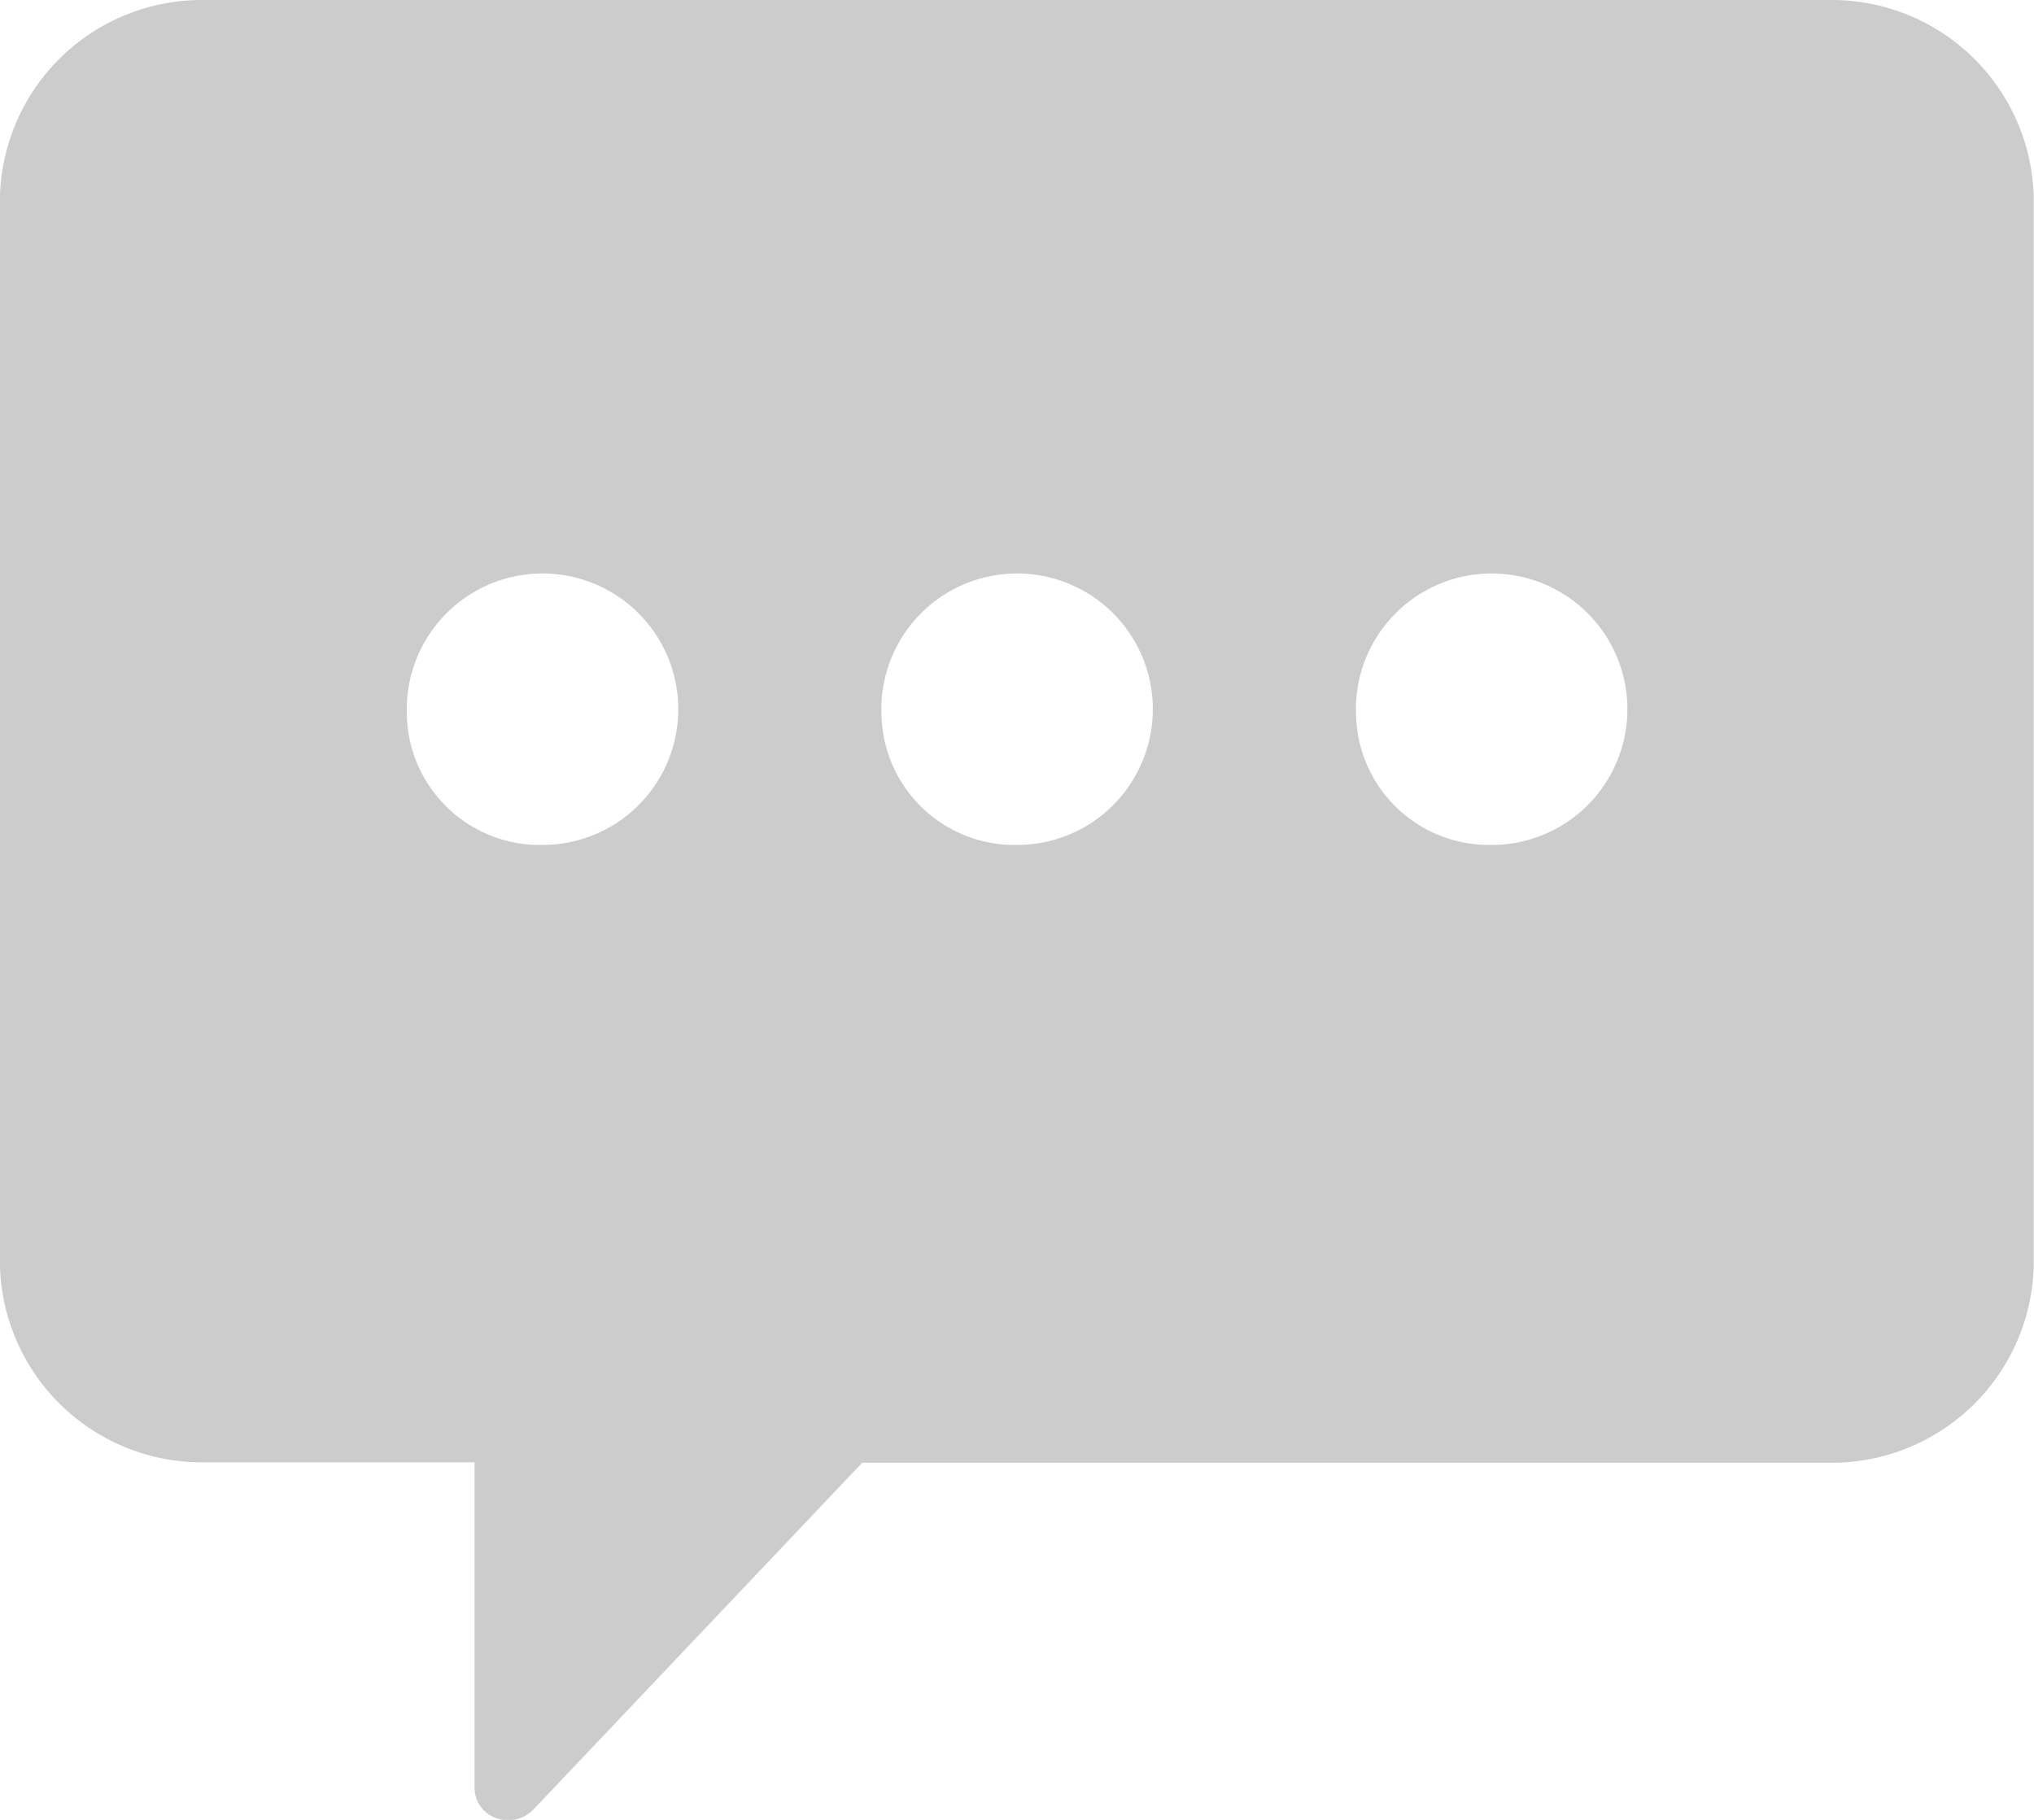
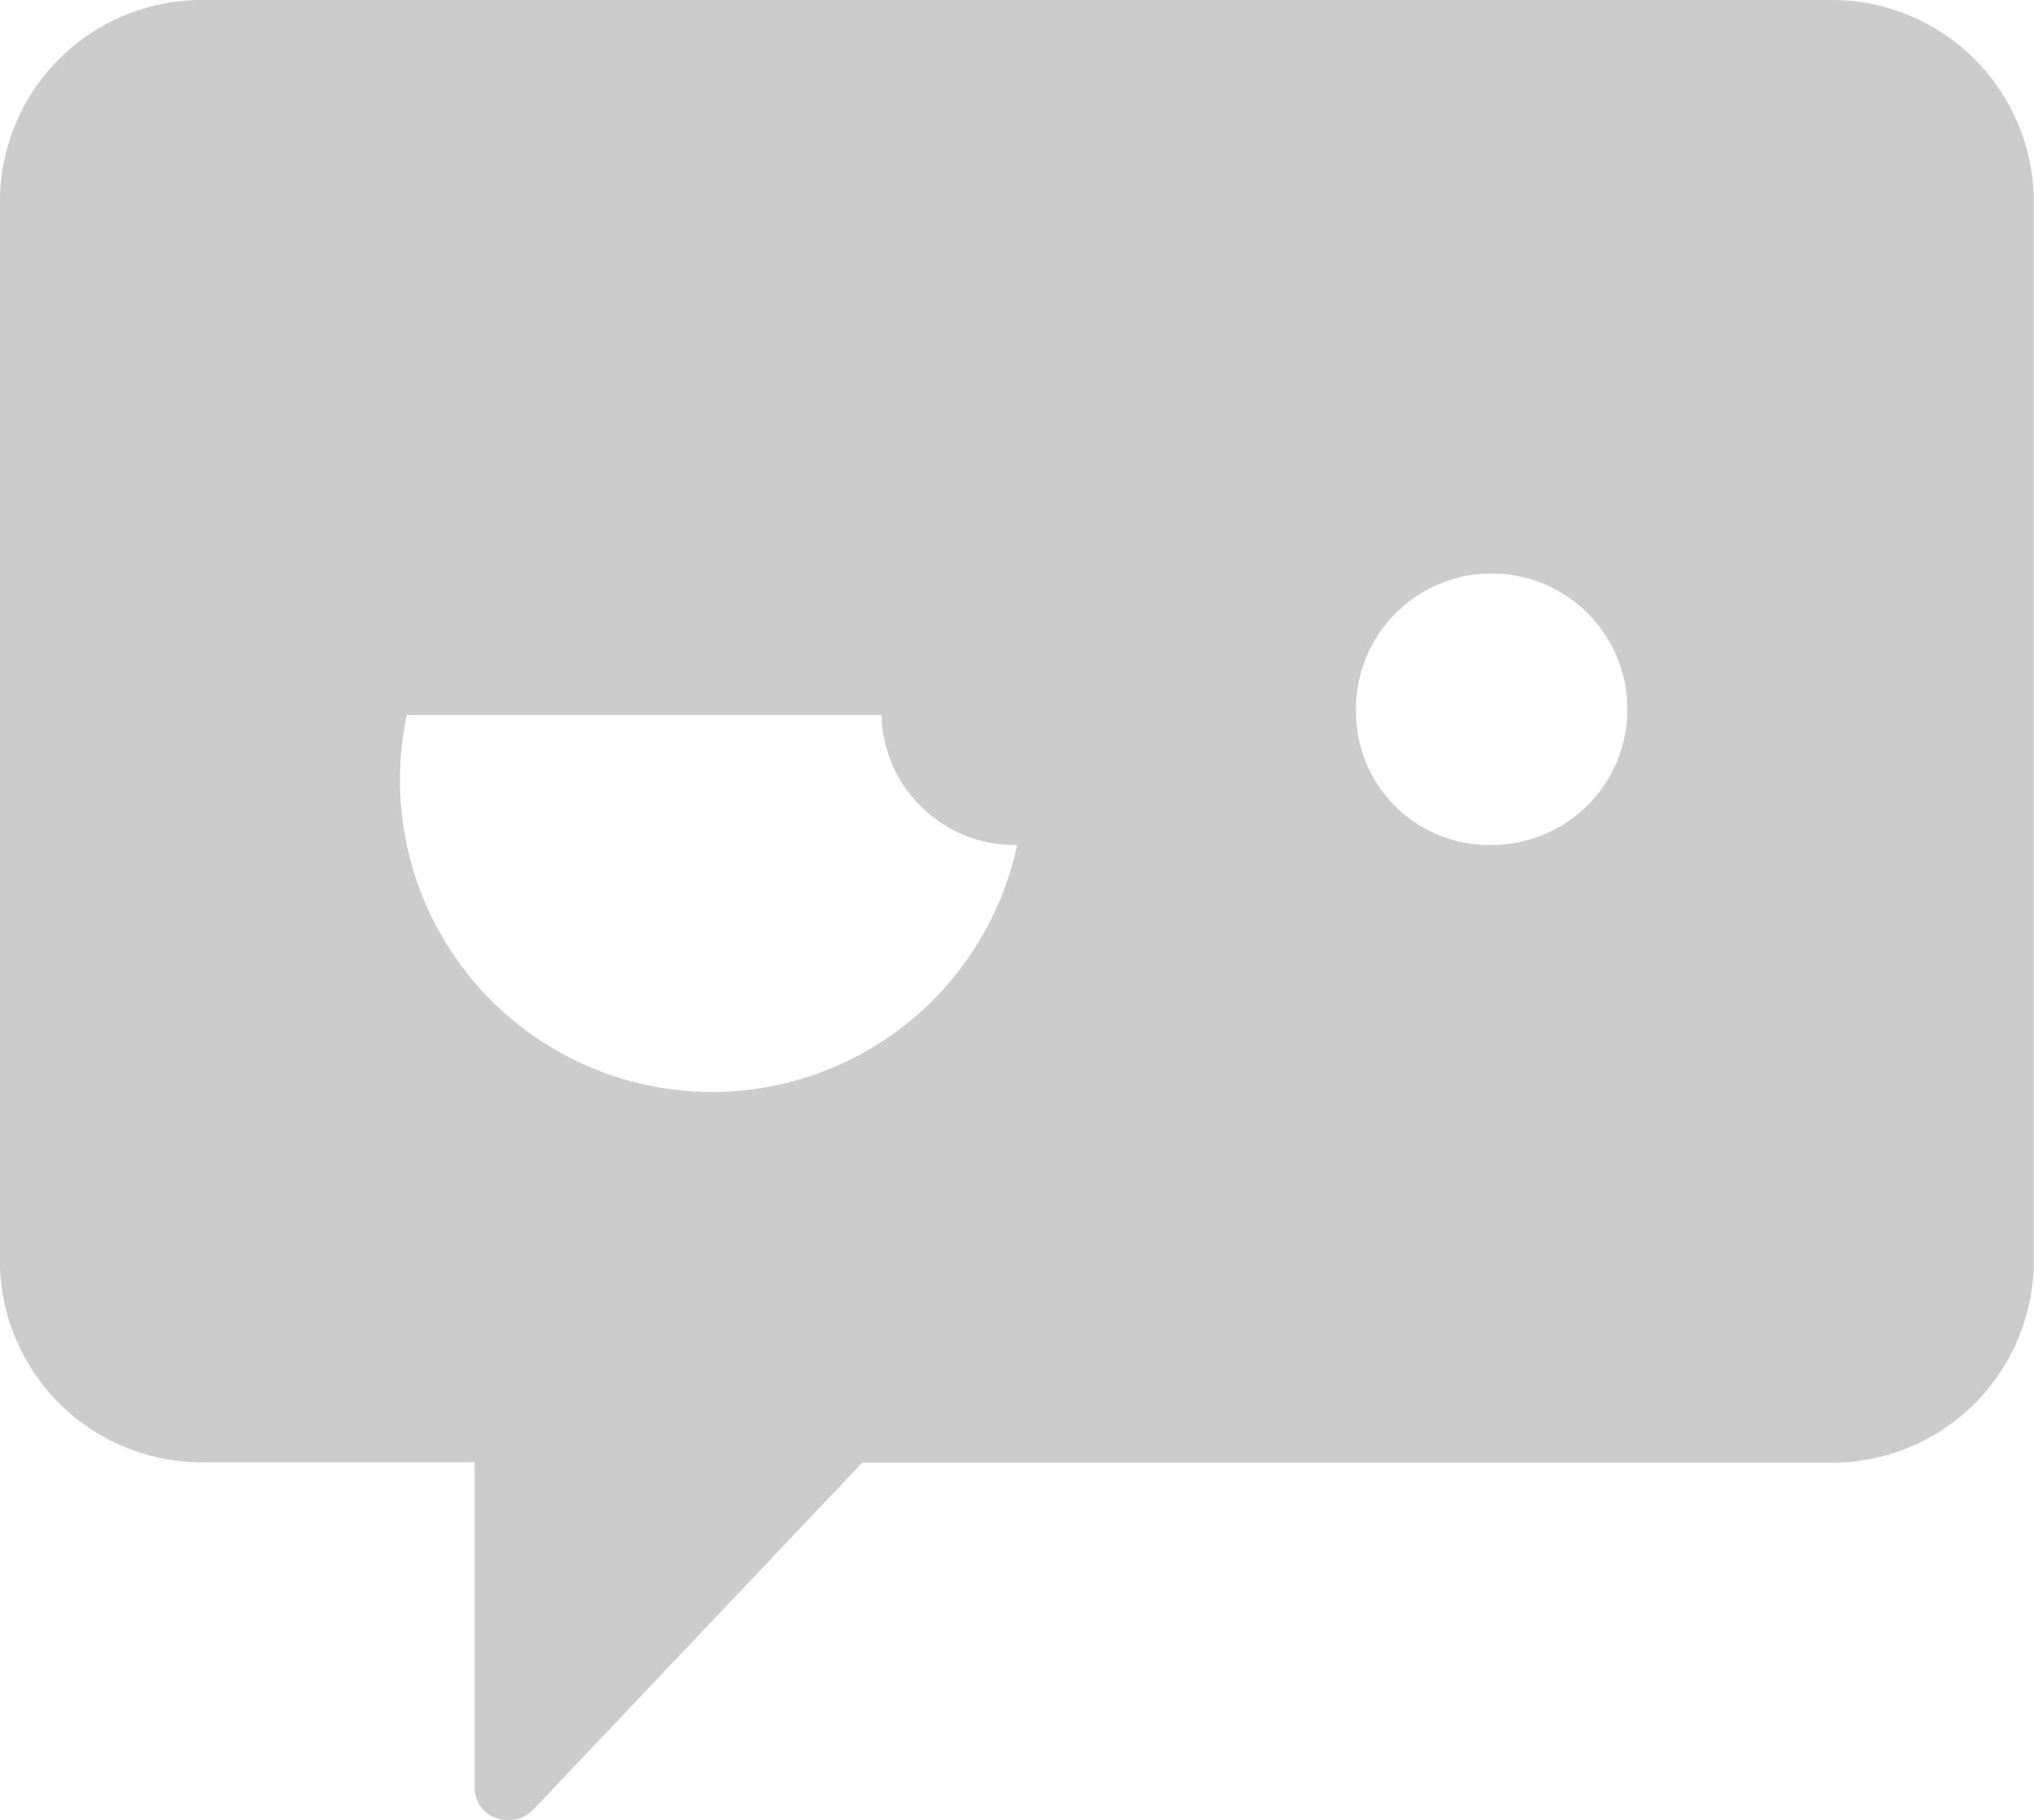
<svg xmlns="http://www.w3.org/2000/svg" width="19" height="17" viewBox="0 0 19 17">
  <g id="Vector_Smart_Object" data-name="Vector Smart Object" transform="translate(-79.483 -76.5)">
    <g id="Group_98" data-name="Group 98">
-       <path id="Path_106" data-name="Path 106" d="M79.483,78.321V88.339a1.887,1.887,0,0,0,1.9,1.821h2.533V93.2a.3.3,0,0,0,.2.283.328.328,0,0,0,.349-.079l3.072-3.24h9.043a1.887,1.887,0,0,0,1.9-1.821V78.321a1.887,1.887,0,0,0-1.9-1.821h-15.2A1.887,1.887,0,0,0,79.483,78.321ZM92.15,83.179a1.268,1.268,0,1,1,1.267,1.214A1.243,1.243,0,0,1,92.15,83.179Zm-4.433,0a1.268,1.268,0,1,1,1.267,1.214A1.243,1.243,0,0,1,87.717,83.179Zm-4.433,0a1.268,1.268,0,1,1,1.267,1.214A1.243,1.243,0,0,1,83.283,83.179Z" fill="#ccc" />
+       <path id="Path_106" data-name="Path 106" d="M79.483,78.321V88.339a1.887,1.887,0,0,0,1.9,1.821h2.533V93.2a.3.3,0,0,0,.2.283.328.328,0,0,0,.349-.079l3.072-3.24h9.043a1.887,1.887,0,0,0,1.9-1.821V78.321a1.887,1.887,0,0,0-1.9-1.821h-15.2A1.887,1.887,0,0,0,79.483,78.321ZM92.15,83.179a1.268,1.268,0,1,1,1.267,1.214A1.243,1.243,0,0,1,92.15,83.179Zm-4.433,0a1.268,1.268,0,1,1,1.267,1.214A1.243,1.243,0,0,1,87.717,83.179Za1.268,1.268,0,1,1,1.267,1.214A1.243,1.243,0,0,1,83.283,83.179Z" fill="#ccc" />
    </g>
  </g>
</svg>